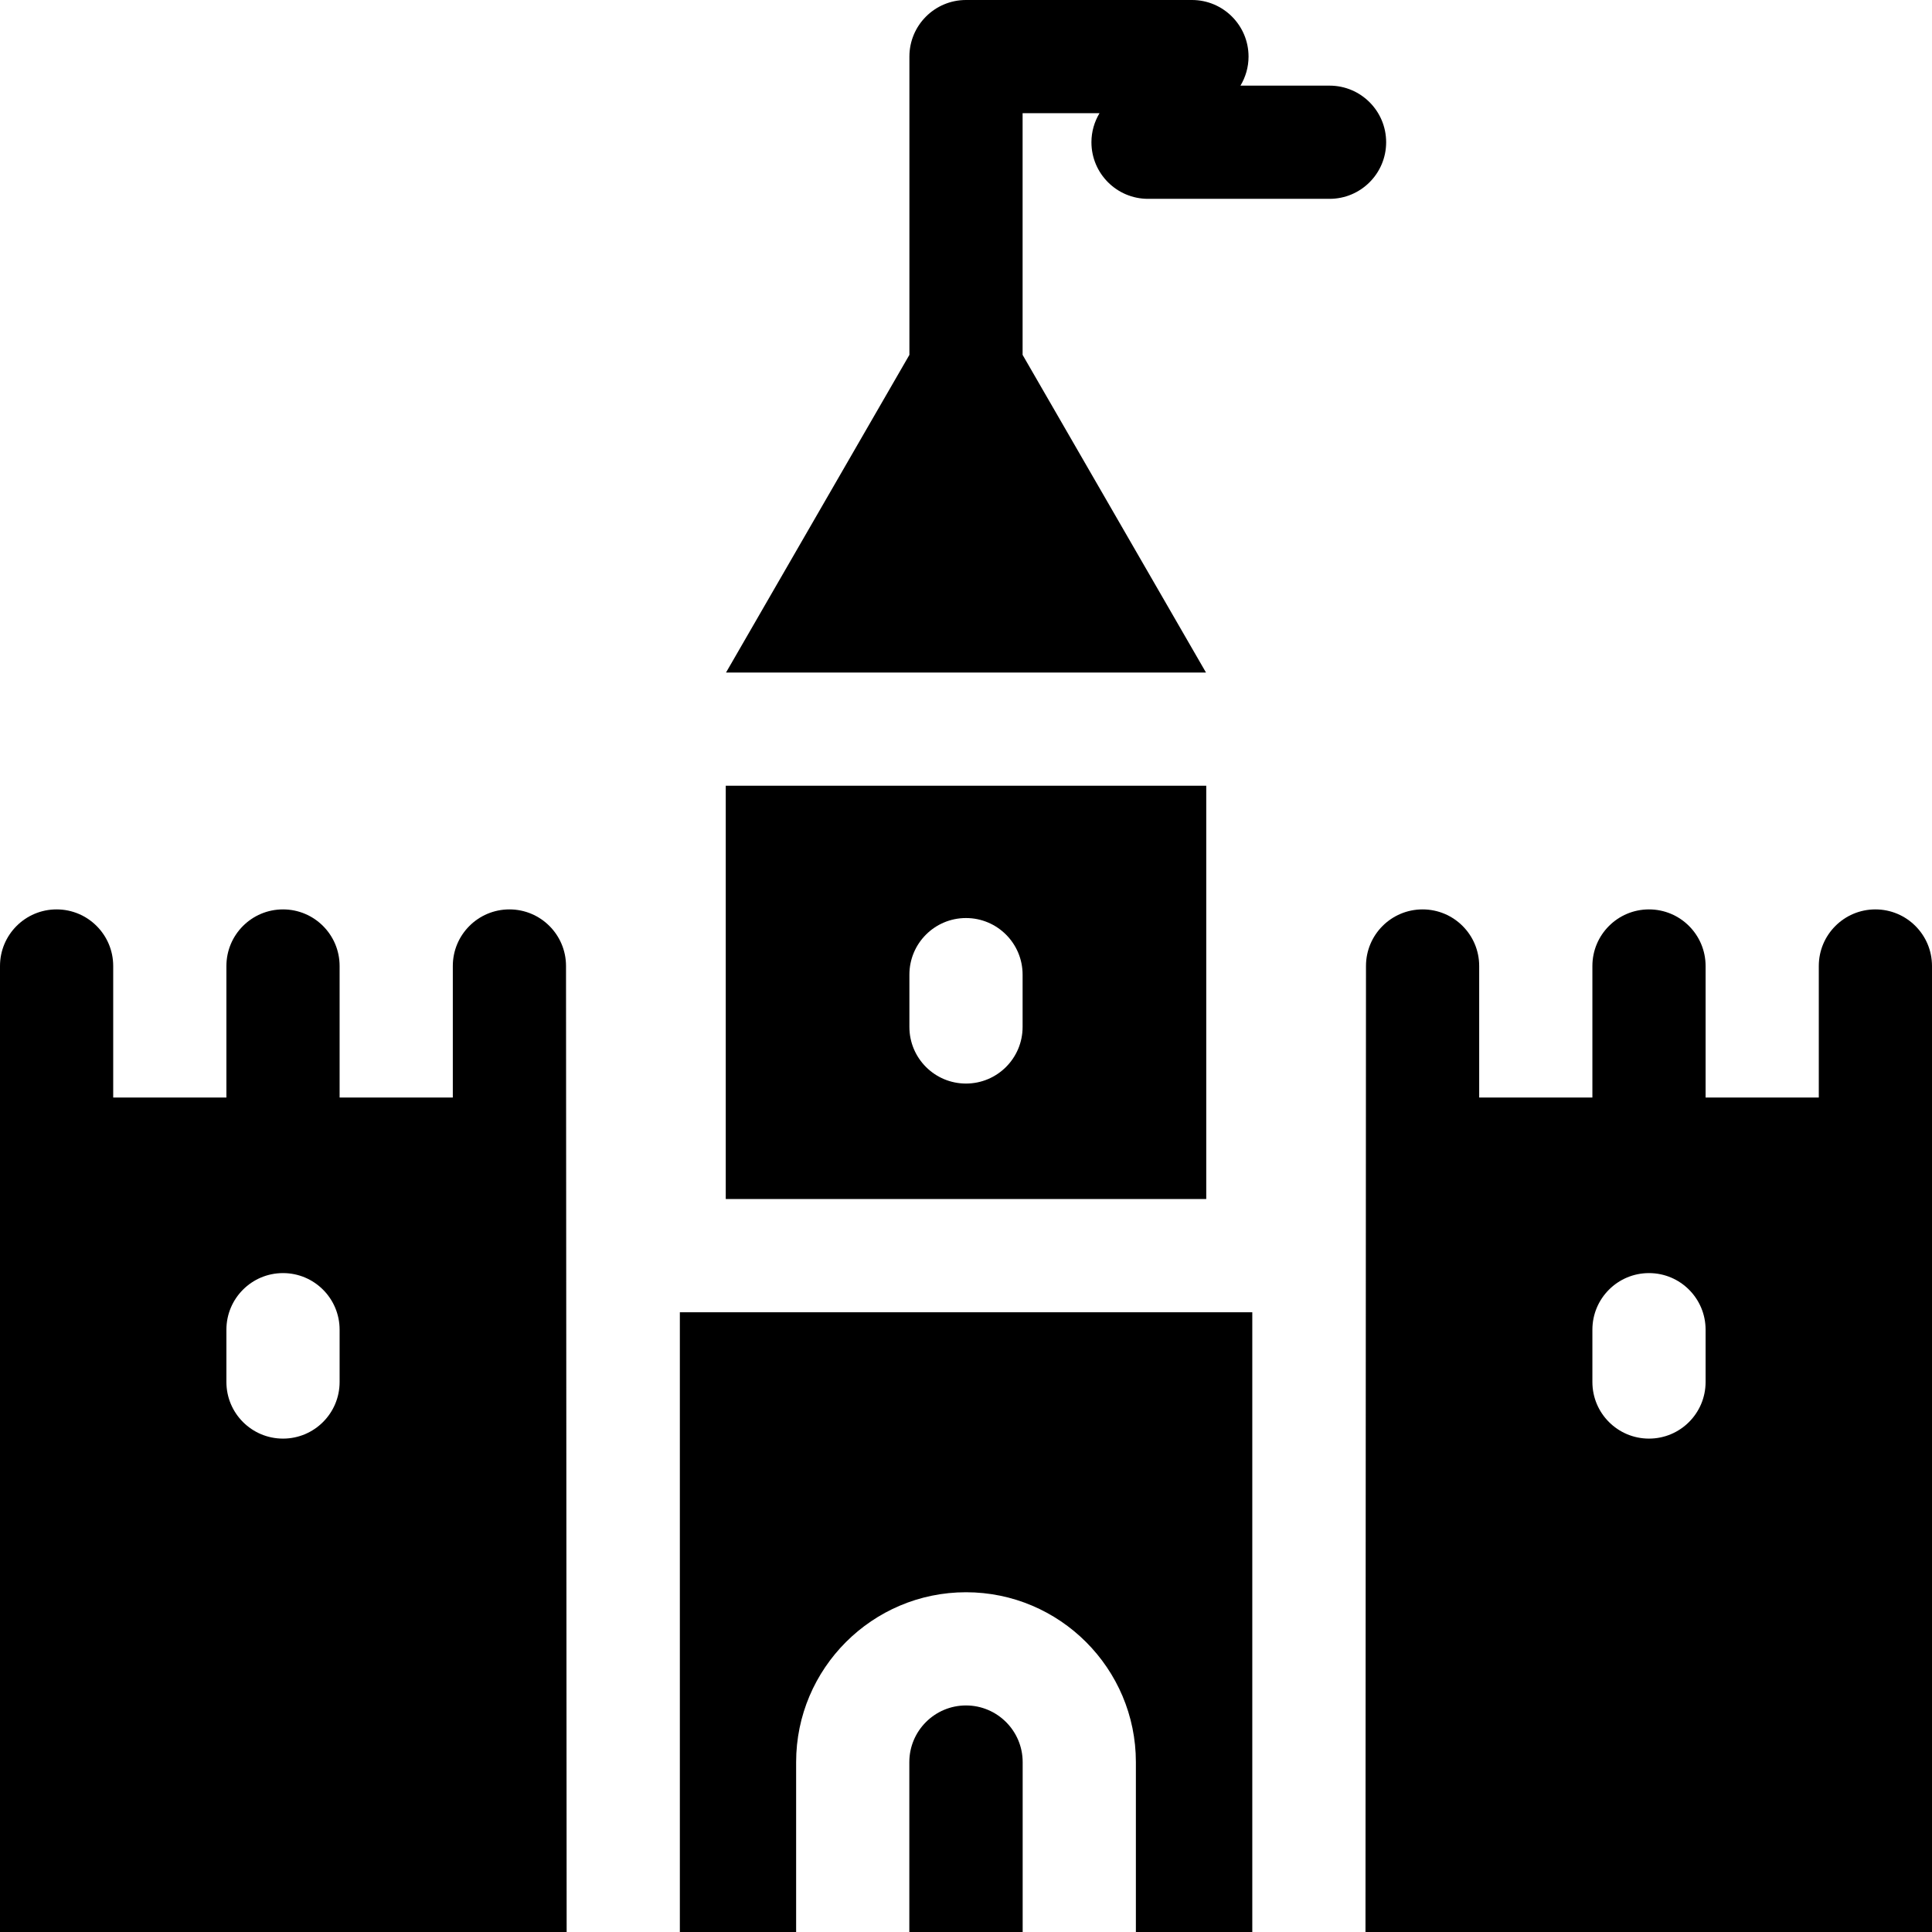
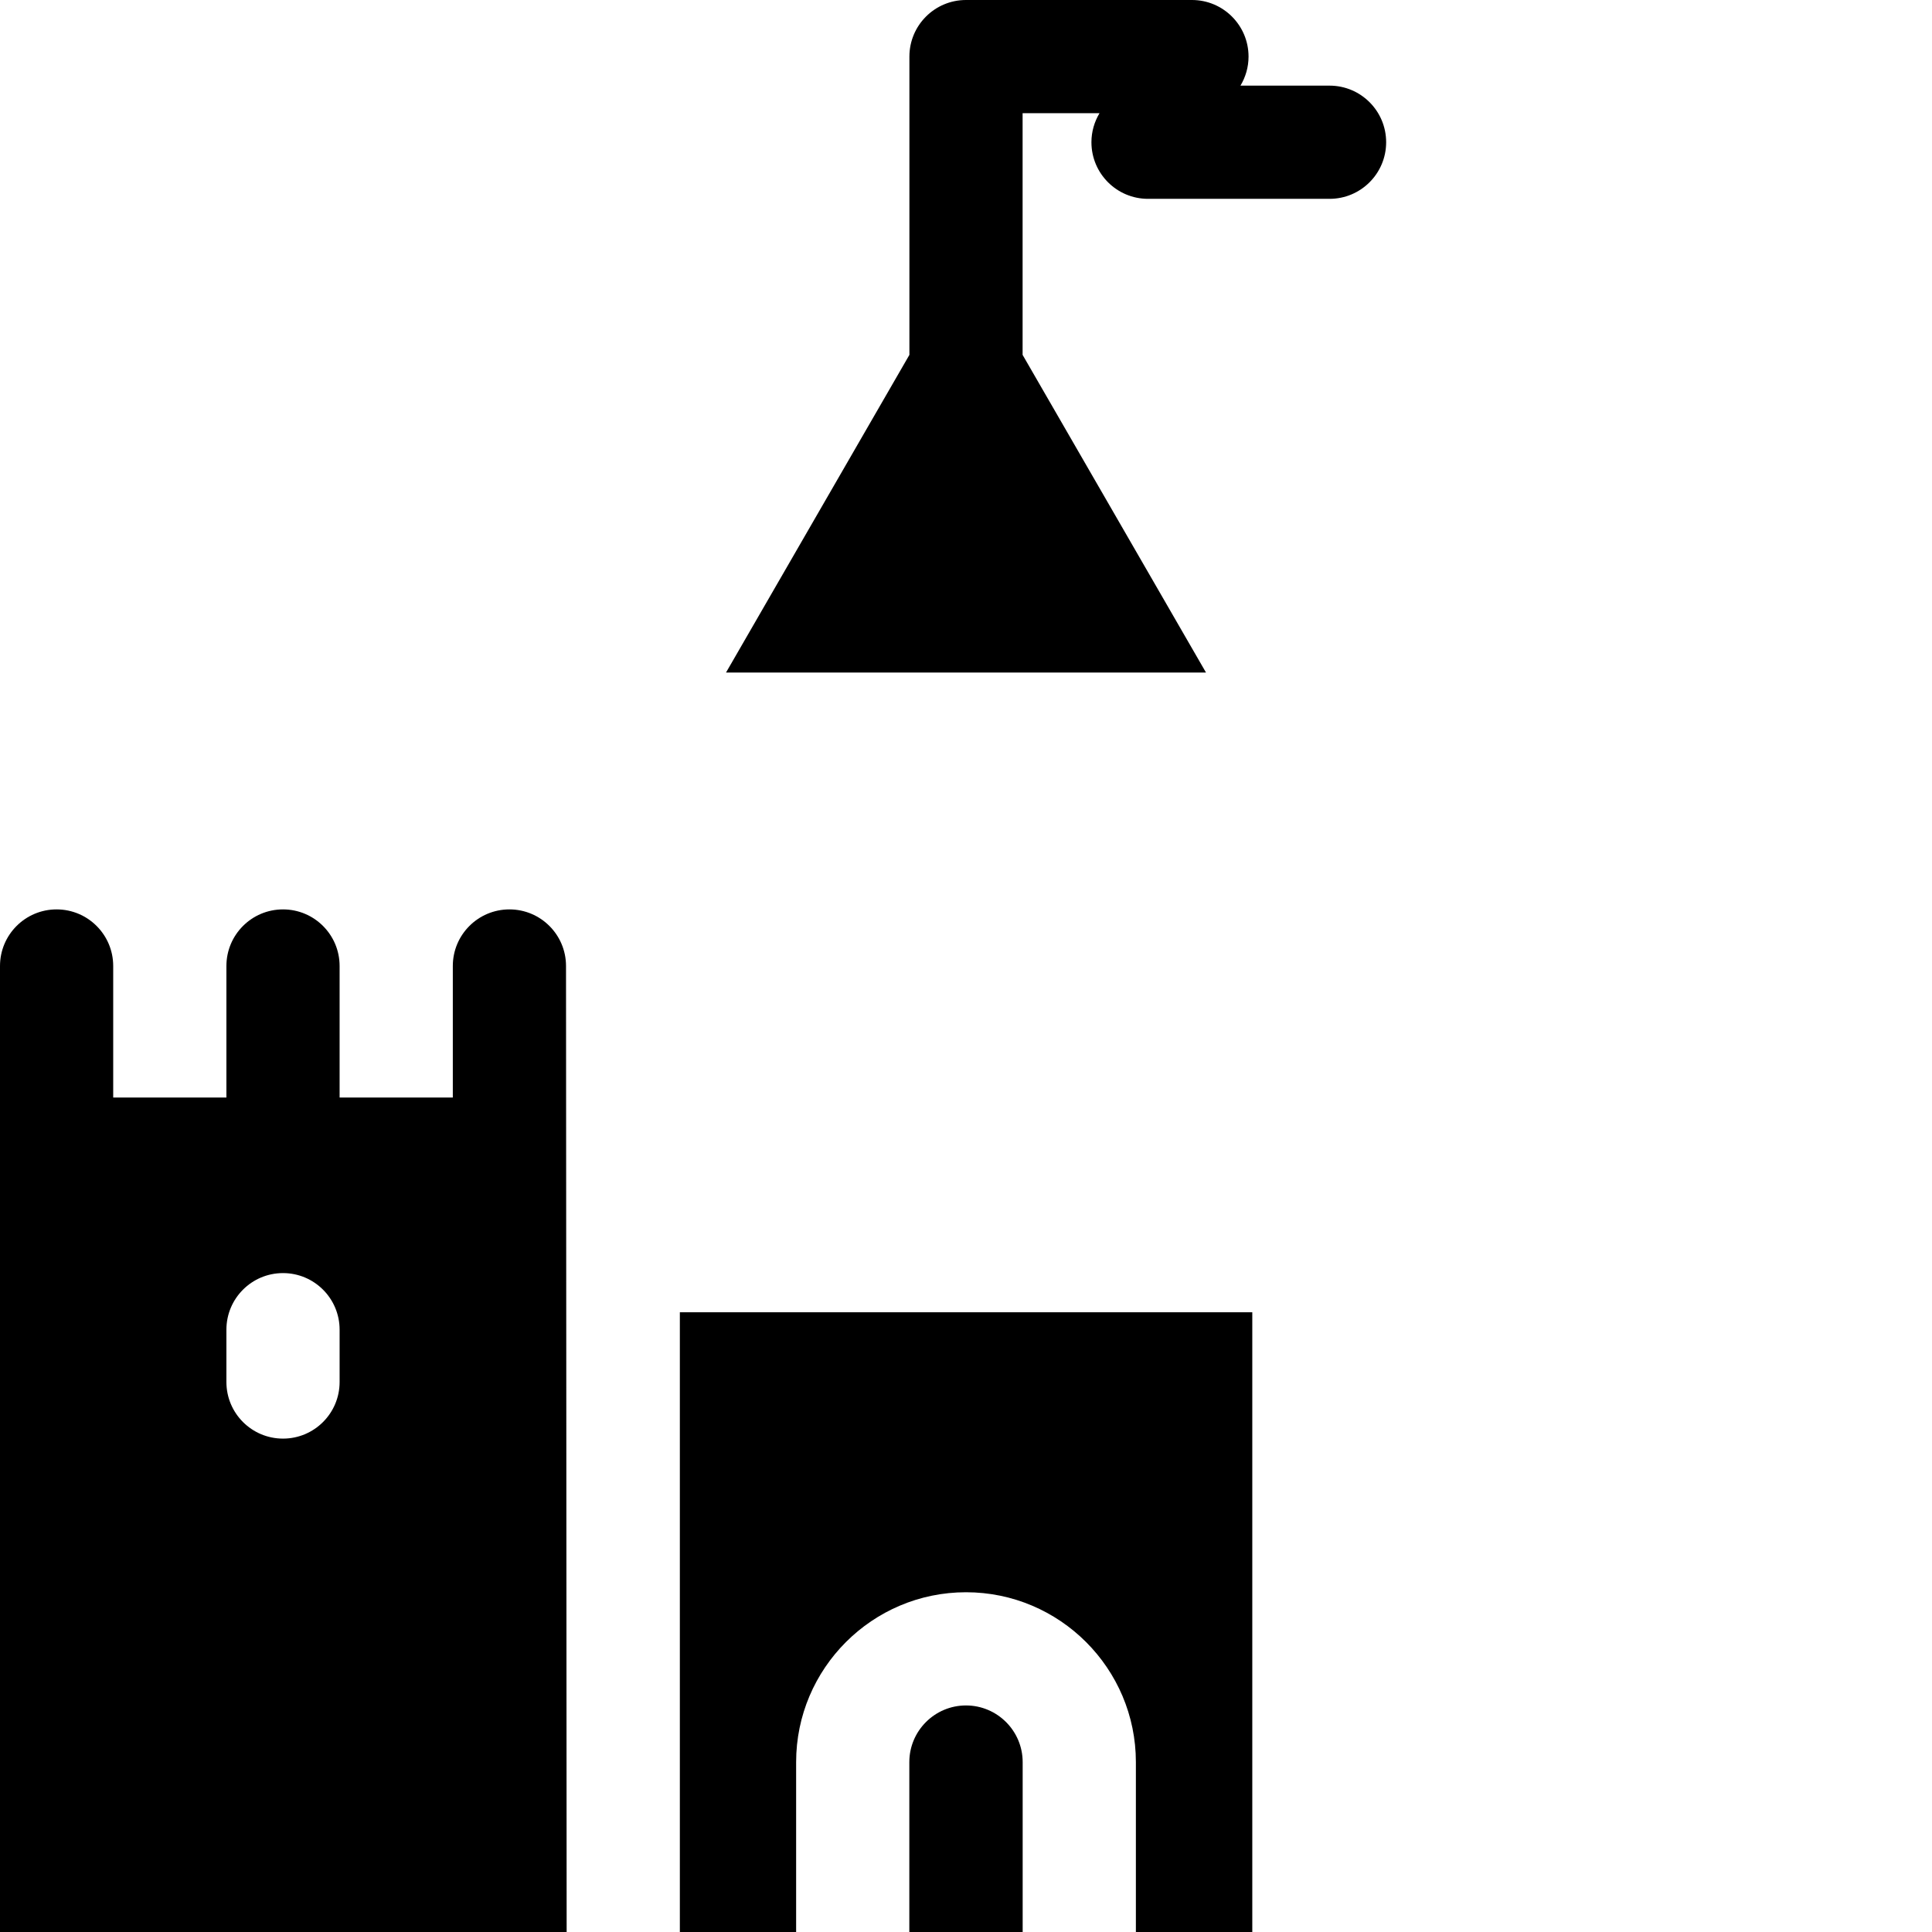
<svg xmlns="http://www.w3.org/2000/svg" id="Capa_1" enable-background="new 0 0 512 512" height="512" viewBox="0 0 512 512" width="512">
  <g>
    <g>
      <path d="m150 256c0-8.284-6.716-15-15-15s-15 6.716-15 15v34.859h-30v-34.859c0-8.284-6.716-15-15-15s-15 6.716-15 15v34.859h-30v-34.859c0-8.284-6.716-15-15-15s-15 6.716-15 15v256h150.168zm-60 110.246c0 8.284-6.716 15-15 15s-15-6.716-15-15v-13.864c0-8.284 6.716-15 15-15s15 6.716 15 15z" />
-       <path d="m497 241c-8.284 0-15 6.716-15 15v34.859h-30v-34.859c0-8.284-6.716-15-15-15s-15 6.716-15 15v34.859h-30v-34.859c0-8.284-6.716-15-15-15s-15 6.716-15 15l-.133 256h150.133v-256c0-8.284-6.716-15-15-15zm-45 125.246c0 8.284-6.716 15-15 15s-15-6.716-15-15v-13.864c0-8.284 6.716-15 15-15s15 6.716 15 15z" />
    </g>
    <g>
      <g>
        <path d="m319.602 178.234-48.602-84.19v-64.044h20.382c-1.351 2.252-2.142 4.878-2.142 7.695 0 8.284 6.716 15 15 15h48.104c8.284 0 15-6.716 15-15s-6.716-15-15-15h-23.61c1.351-2.252 2.142-4.878 2.142-7.695 0-8.284-6.716-15-15-15h-59.876c-8.284 0-15 6.716-15 15v79.044l-48.602 84.191h127.204z" />
-         <path d="m319.668 208.234h-127.336v109.524h127.336zm-48.668 63.92c0 8.284-6.716 15-15 15s-15-6.716-15-15v-13.864c0-8.284 6.716-15 15-15s15 6.716 15 15z" />
      </g>
      <g>
        <path d="m256 451.962c-8.281 0-15.019 6.737-15.019 15.019v45.019h30.037v-45.019c.001-8.281-6.737-15.019-15.018-15.019z" />
        <path d="m180.168 347.759v164.241h30.814v-45.019c0-24.823 20.195-45.019 45.019-45.019 24.823 0 45.019 20.195 45.019 45.019v45.019h30.849v-164.241z" />
      </g>
    </g>
  </g>
</svg>